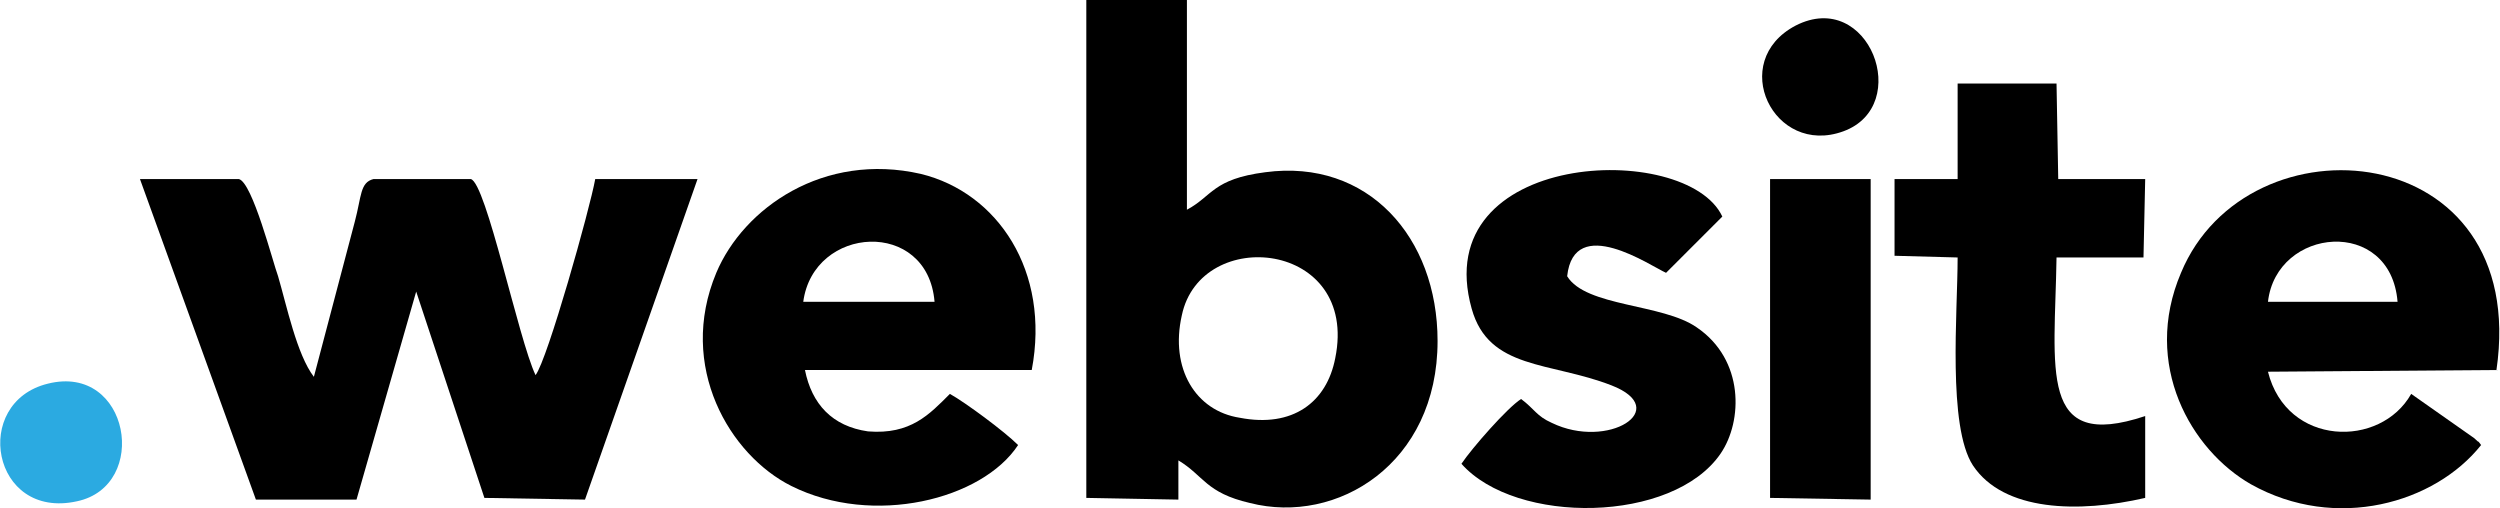
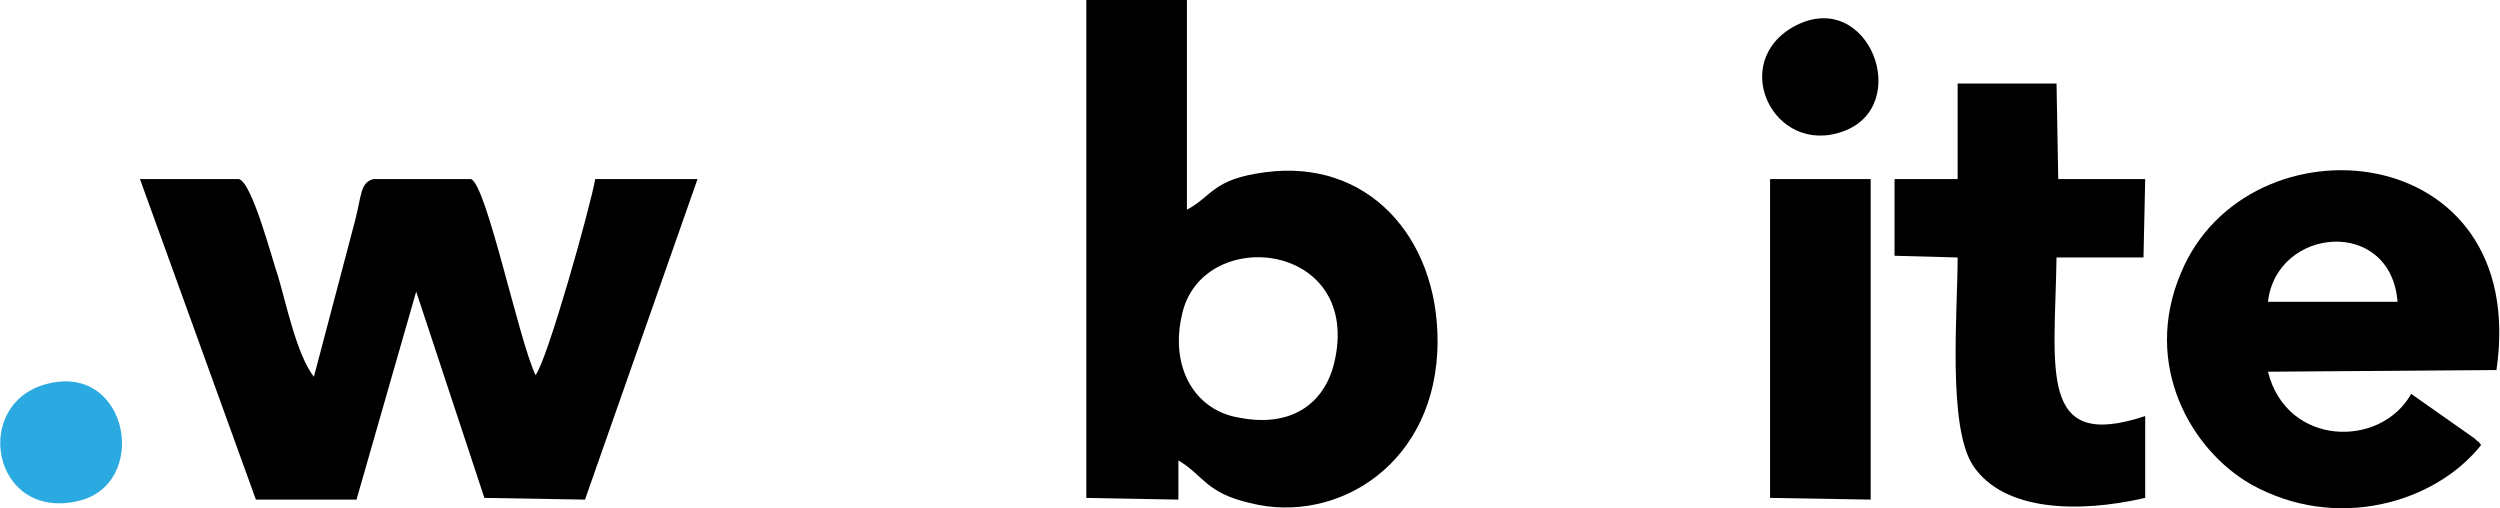
<svg xmlns="http://www.w3.org/2000/svg" xml:space="preserve" width="1476px" height="300px" version="1.1" style="shape-rendering:geometricPrecision; text-rendering:geometricPrecision; image-rendering:optimizeQuality; fill-rule:evenodd; clip-rule:evenodd" viewBox="0 0 1466 298">
  <defs>
    <style type="text/css">
   
    .fil0 {fill:black}
    .fil1 {fill:#2BAAE1}
   
  </style>
  </defs>
  <g id="Ebene_x0020_1">
    <g id="_576237768">
      <path class="fil0" d="M150 293l59 0 35 -122 40 121 59 1 66 -188 -60 0c-3,17 -28,106 -35,115 -10,-21 -29,-113 -38,-115l-57 0c-8,2 -7,10 -11,25l-24 91c-10,-13 -16,-42 -21,-59 -3,-8 -15,-55 -23,-57l-58 0 68 188z" />
-       <path class="fil0" d="M783 210c-5,26 -25,41 -56,35 -26,-4 -41,-29 -34,-60 11,-53 104,-44 90,25zm-146 82l54 1 0 -23c15,9 16,19 42,25 51,13 110,-23 110,-95 0,-61 -41,-107 -101,-99 -31,4 -31,14 -46,22l0 -123 -59 0 0 292z" />
+       <path class="fil0" d="M783 210c-5,26 -25,41 -56,35 -26,-4 -41,-29 -34,-60 11,-53 104,-44 90,25zm-146 82l54 1 0 -23c15,9 16,19 42,25 51,13 110,-23 110,-95 0,-61 -41,-107 -101,-99 -31,4 -31,14 -46,22l0 -123 -59 0 0 292" />
      <path class="fil0" d="M1330 177c5,-44 72,-50 76,0l-76 0zm125 84c-3,-4 0,0 -4,-4l-37 -26c-18,32 -73,31 -84,-13l134 -1c20,-137 -146,-151 -185,-57 -23,54 6,104 41,124 50,28 108,11 135,-23z" />
-       <path class="fil0" d="M471 177c6,-45 73,-49 77,0l-77 0zm126 84c-8,-8 -31,-25 -40,-30 -12,12 -23,24 -48,22 -21,-3 -33,-16 -37,-36l133 0c11,-58 -20,-104 -65,-115 -57,-13 -104,20 -120,58 -23,55 8,107 44,125 48,24 112,8 133,-24z" />
-       <path class="fil0" d="M892 234c-8,5 -29,29 -35,38 32,36 124,35 152,-6 13,-19 14,-55 -14,-74 -20,-14 -65,-12 -76,-30 4,-37 49,-6 58,-2l33 -33c-21,-45 -173,-39 -147,54 10,36 46,31 82,45 36,14 -2,38 -35,22 -9,-4 -10,-8 -18,-14z" />
      <path class="fil0" d="M1148 105l-37 0 0 45 37 1c0,32 -6,99 9,122 18,27 62,28 101,19l0 -48c-63,21 -53,-27 -52,-93l51 0 1 -46 -51 0 -1 -56 -58 0 0 56z" />
      <polygon class="fil0" points="1038,292 1097,293 1097,105 1038,105 " />
      <path class="fil1" d="M28 225c-45,11 -33,80 17,69 43,-9 31,-81 -17,-69z" />
      <path class="fil0" d="M1053 15c-40,21 -13,77 28,62 41,-15 15,-84 -28,-62z" />
    </g>
  </g>
</svg>